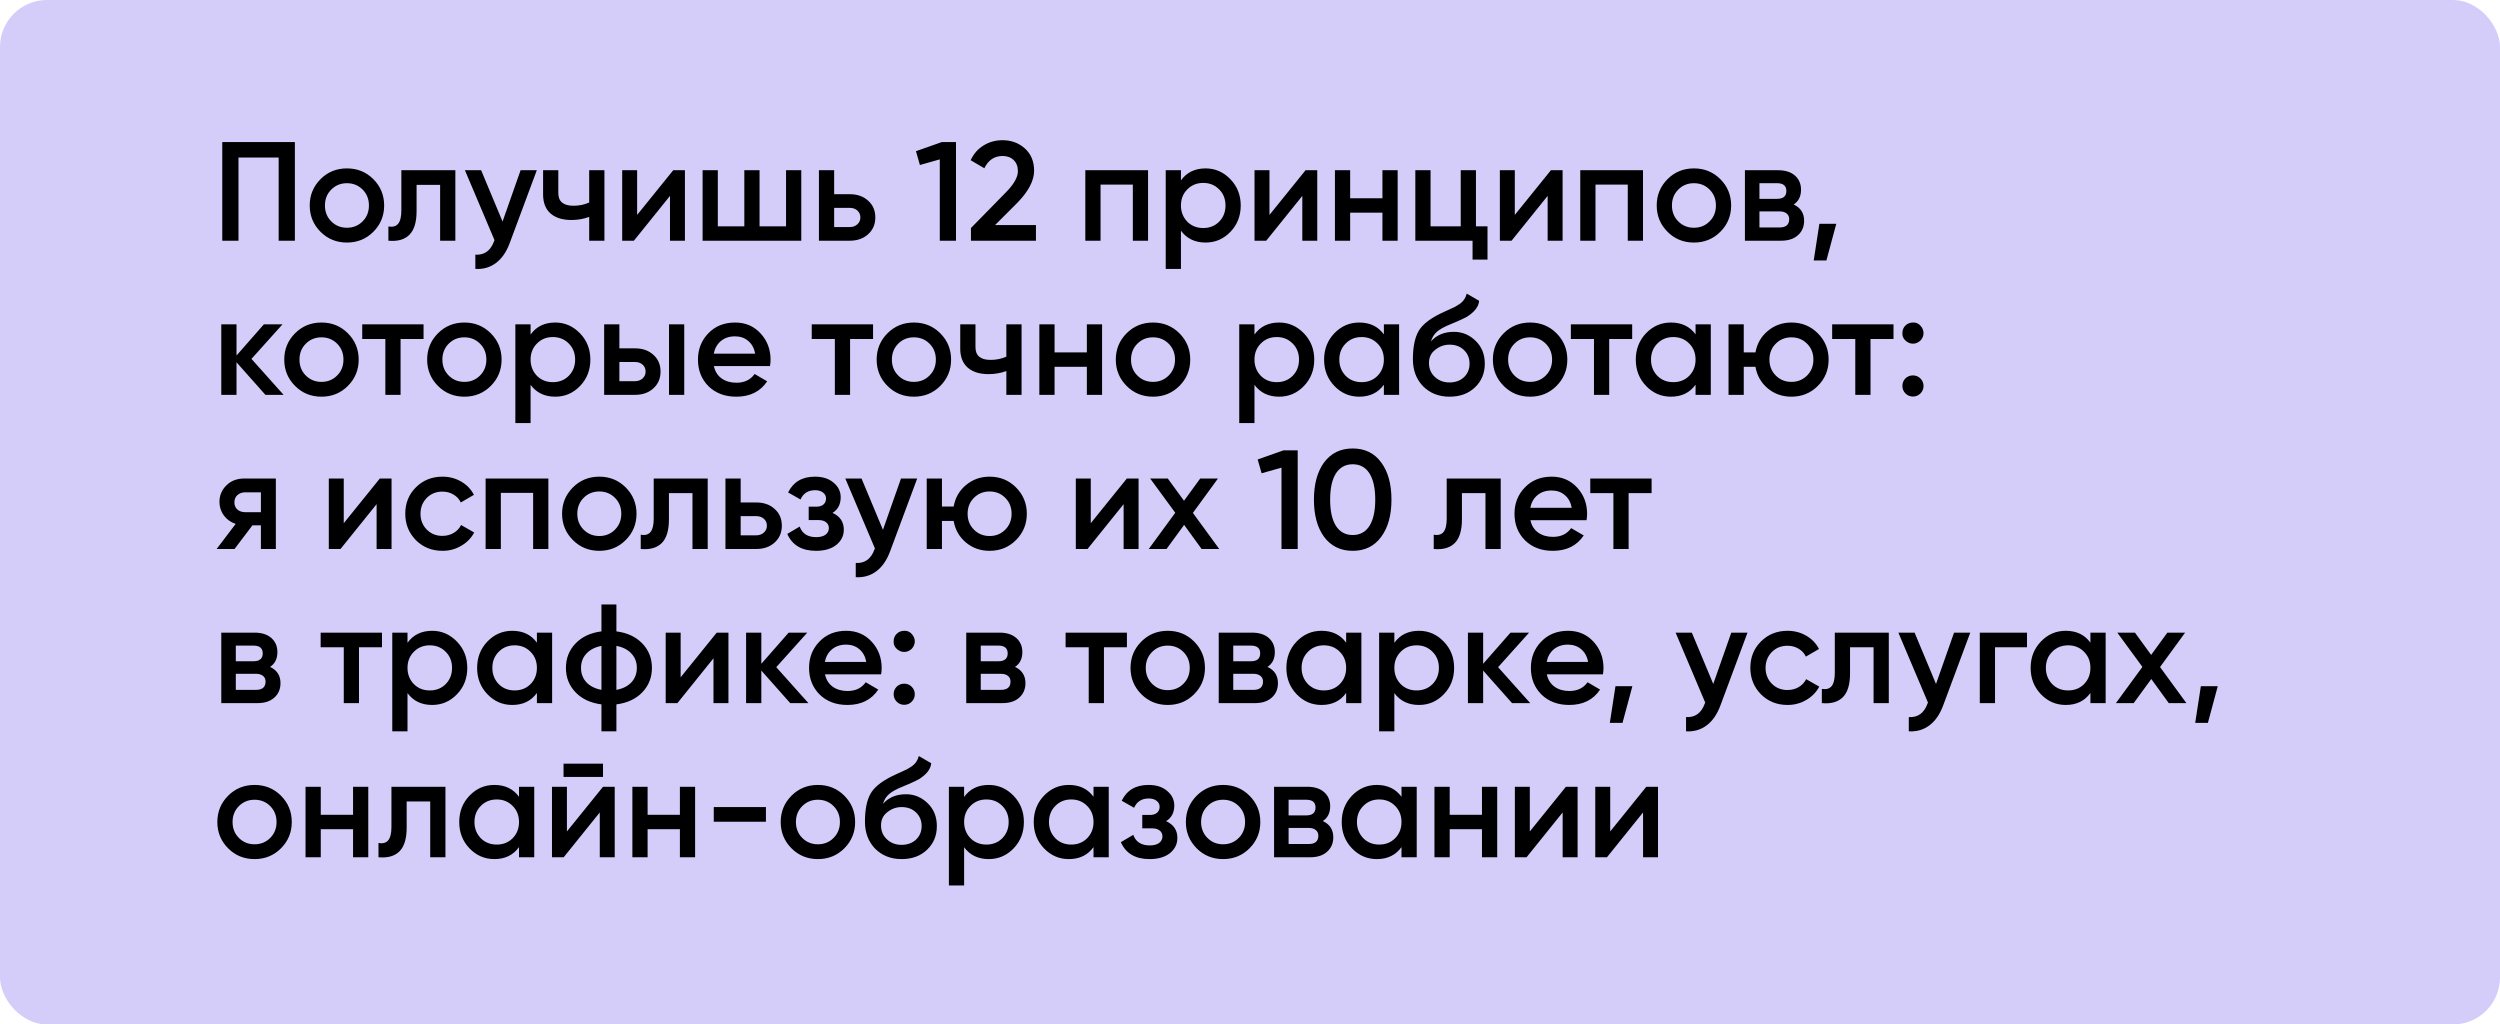
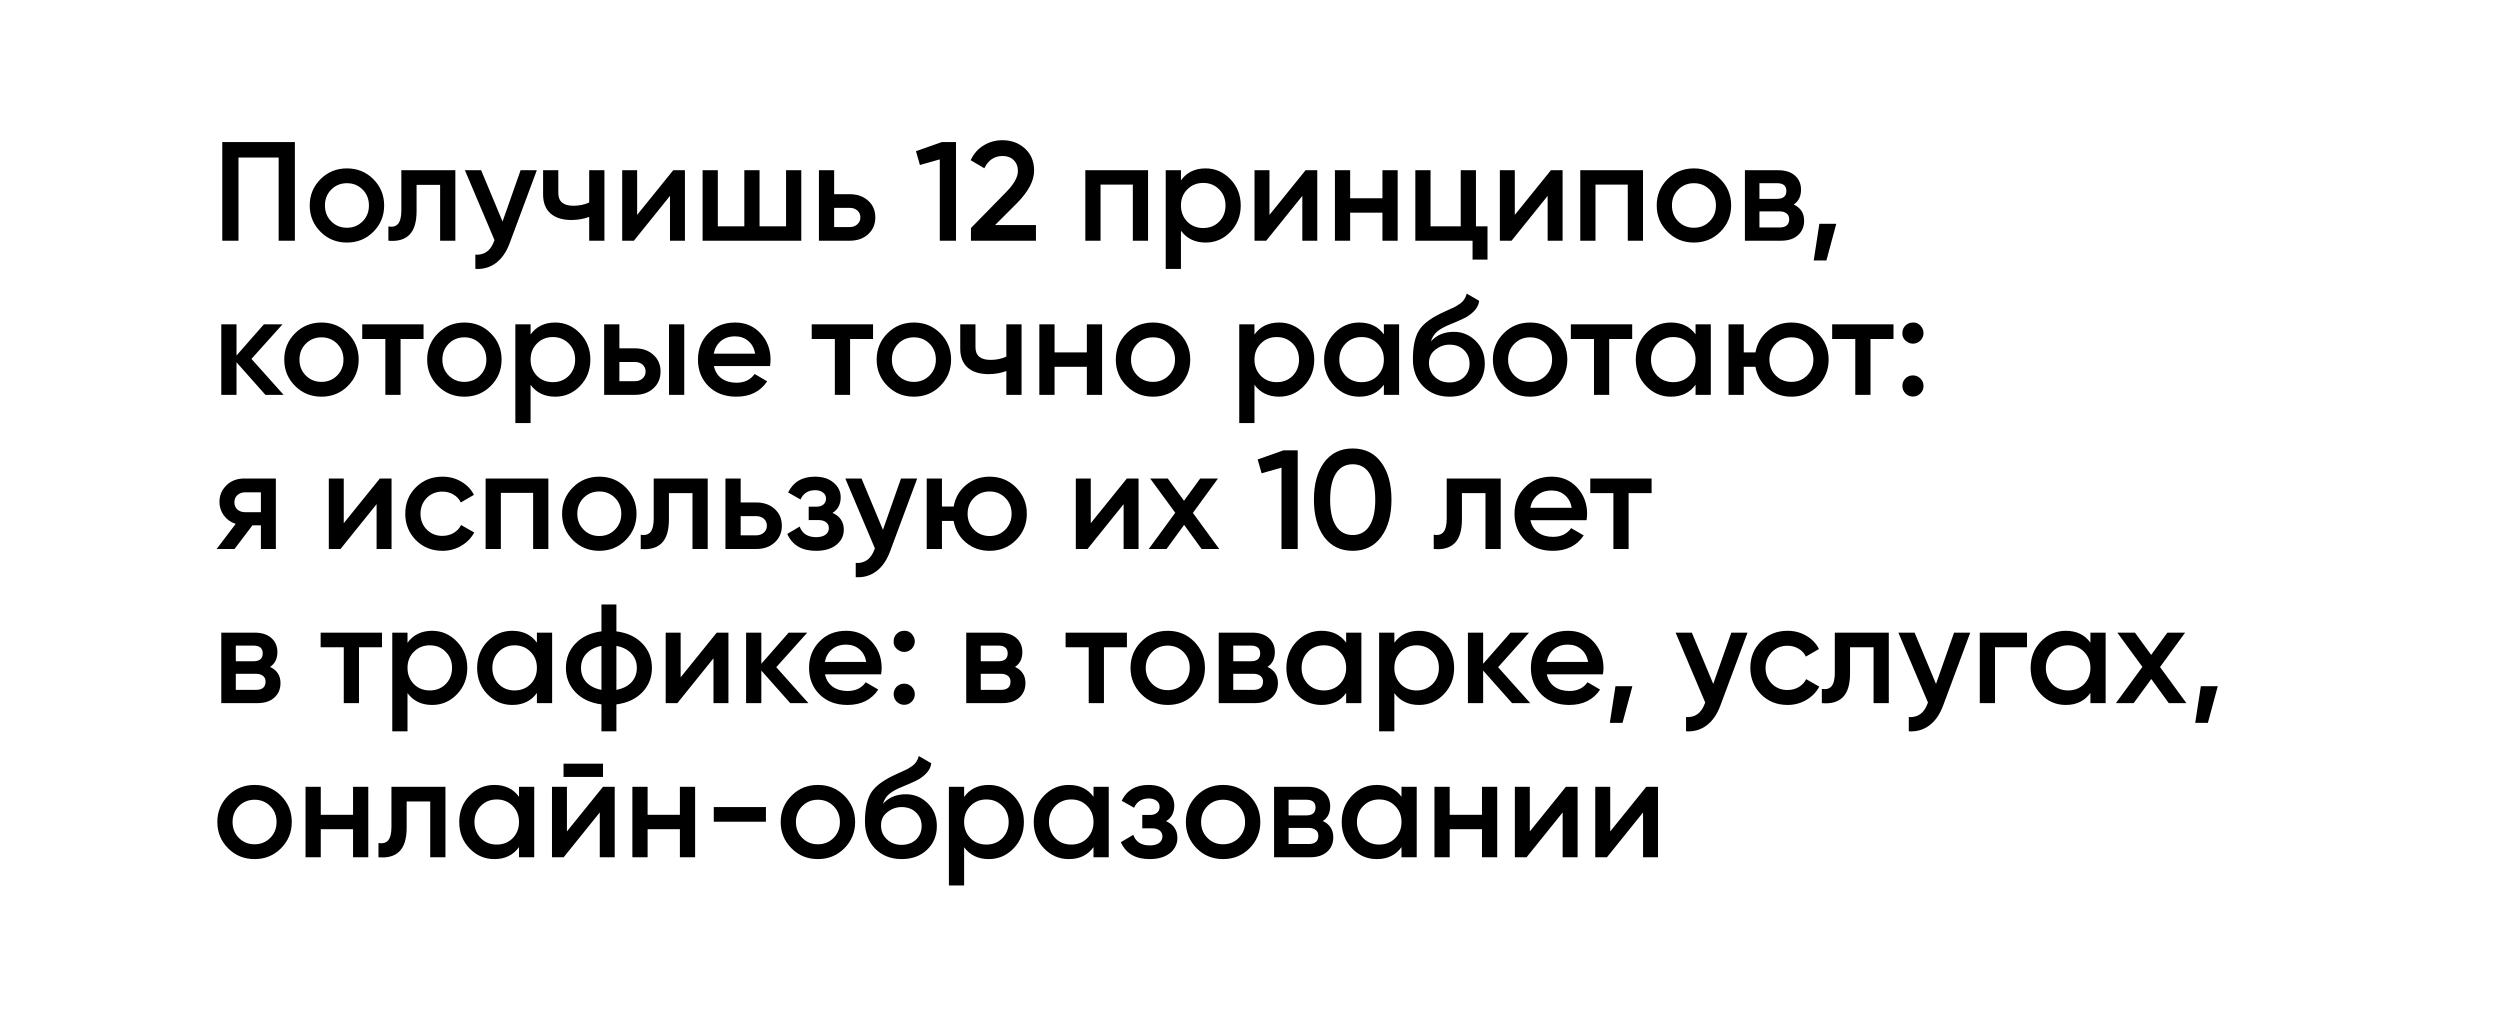
<svg xmlns="http://www.w3.org/2000/svg" width="1330" height="545" viewBox="0 0 1330 545" fill="none">
-   <rect width="1330" height="545" rx="25" fill="#D4CCF9" />
  <path d="M118.25 75.562H156.875V128.062H148.25V83.812H126.875V128.062H118.25V75.562ZM198.596 123.337C194.796 127.137 190.121 129.038 184.571 129.038C179.021 129.038 174.346 127.137 170.546 123.337C166.696 119.487 164.771 114.812 164.771 109.312C164.771 103.812 166.696 99.138 170.546 95.287C174.346 91.487 179.021 89.588 184.571 89.588C190.121 89.588 194.796 91.487 198.596 95.287C202.446 99.138 204.371 103.812 204.371 109.312C204.371 114.812 202.446 119.487 198.596 123.337ZM172.871 109.312C172.871 112.712 173.996 115.537 176.246 117.787C178.496 120.037 181.271 121.162 184.571 121.162C187.871 121.162 190.646 120.037 192.896 117.787C195.146 115.537 196.271 112.712 196.271 109.312C196.271 105.912 195.146 103.087 192.896 100.837C190.646 98.588 187.871 97.463 184.571 97.463C181.271 97.463 178.496 98.588 176.246 100.837C173.996 103.087 172.871 105.912 172.871 109.312ZM213.521 90.562H242.246V128.062H234.146V98.362H221.621V112.312C221.621 118.162 220.346 122.362 217.796 124.912C215.246 127.462 211.521 128.513 206.621 128.062V120.487C208.921 120.887 210.646 120.412 211.796 119.062C212.946 117.662 213.521 115.287 213.521 111.937V90.562ZM267.36 117.862L276.96 90.562H285.585L271.185 129.263C269.435 134.013 266.985 137.563 263.835 139.913C260.685 142.263 257.035 143.313 252.885 143.063V135.488C257.685 135.788 261.01 133.388 262.86 128.288L263.085 127.762L247.335 90.562H255.96L267.36 117.862ZM313.45 107.737V90.562H321.55V128.062H313.45V115.387C310.5 116.487 307.35 117.038 304 117.038C299.25 117.038 295.55 115.887 292.9 113.587C290.25 111.237 288.925 107.862 288.925 103.462V90.562H297.025V102.712C297.025 107.212 299.7 109.462 305.05 109.462C308.1 109.462 310.9 108.887 313.45 107.737ZM338.956 114.337L358.156 90.562H364.381V128.062H356.431V104.212L337.231 128.062H331.006V90.562H338.956V114.337ZM418.18 120.412V90.562H426.28V128.062H373.78V90.562H381.88V120.412H395.98V90.562H404.08V120.412H418.18ZM443.769 103.312H452.019C456.069 103.312 459.344 104.462 461.844 106.762C464.394 109.012 465.669 111.987 465.669 115.687C465.669 119.337 464.394 122.312 461.844 124.612C459.344 126.912 456.069 128.062 452.019 128.062H435.669V90.562H443.769V103.312ZM443.769 120.787H452.094C453.694 120.787 455.019 120.312 456.069 119.362C457.169 118.412 457.719 117.187 457.719 115.687C457.719 114.187 457.194 112.962 456.144 112.012C455.094 111.062 453.744 110.587 452.094 110.587H443.769V120.787ZM487.29 80.438L501.09 75.562H508.59V128.062H499.965V84.787L489.39 87.787L487.29 80.438ZM551.121 128.062H516.546V121.312L534.846 102.637C539.296 98.188 541.521 94.338 541.521 91.088C541.521 88.588 540.771 86.612 539.271 85.162C537.771 83.713 535.821 82.987 533.421 82.987C529.021 82.987 525.771 85.162 523.671 89.513L516.396 85.237C517.996 81.787 520.296 79.162 523.296 77.362C526.296 75.513 529.646 74.588 533.346 74.588C537.996 74.588 541.946 76.037 545.196 78.938C548.496 81.888 550.146 85.838 550.146 90.787C550.146 96.088 547.171 101.787 541.221 107.887L529.371 119.737H551.121V128.062ZM577.393 90.562H610.768V128.062H602.668V98.213H585.493V128.062H577.393V90.562ZM641.391 89.588C646.491 89.588 650.891 91.513 654.591 95.362C658.241 99.162 660.066 103.812 660.066 109.312C660.066 114.862 658.241 119.537 654.591 123.337C650.941 127.137 646.541 129.038 641.391 129.038C635.741 129.038 631.366 126.937 628.266 122.737V143.063H620.166V90.562H628.266V95.963C631.316 91.713 635.691 89.588 641.391 89.588ZM631.641 117.937C633.891 120.187 636.716 121.312 640.116 121.312C643.516 121.312 646.341 120.187 648.591 117.937C650.841 115.637 651.966 112.762 651.966 109.312C651.966 105.862 650.841 103.012 648.591 100.762C646.341 98.463 643.516 97.312 640.116 97.312C636.716 97.312 633.891 98.463 631.641 100.762C629.391 103.012 628.266 105.862 628.266 109.312C628.266 112.712 629.391 115.587 631.641 117.937ZM675.358 114.337L694.558 90.562H700.783V128.062H692.833V104.212L673.633 128.062H667.408V90.562H675.358V114.337ZM735.456 105.487V90.562H743.556V128.062H735.456V113.137H718.281V128.062H710.181V90.562H718.281V105.487H735.456ZM785.204 90.562V120.412H791.354V138.113H783.404V128.062H752.954V90.562H761.054V120.412H777.104V90.562H785.204ZM805.875 114.337L825.075 90.562H831.3V128.062H823.35V104.212L804.15 128.062H797.925V90.562H805.875V114.337ZM840.699 90.562H874.074V128.062H865.974V98.213H848.799V128.062H840.699V90.562ZM915.197 123.337C911.397 127.137 906.722 129.038 901.172 129.038C895.622 129.038 890.947 127.137 887.147 123.337C883.297 119.487 881.372 114.812 881.372 109.312C881.372 103.812 883.297 99.138 887.147 95.287C890.947 91.487 895.622 89.588 901.172 89.588C906.722 89.588 911.397 91.487 915.197 95.287C919.047 99.138 920.972 103.812 920.972 109.312C920.972 114.812 919.047 119.487 915.197 123.337ZM889.472 109.312C889.472 112.712 890.597 115.537 892.847 117.787C895.097 120.037 897.872 121.162 901.172 121.162C904.472 121.162 907.247 120.037 909.497 117.787C911.747 115.537 912.872 112.712 912.872 109.312C912.872 105.912 911.747 103.087 909.497 100.837C907.247 98.588 904.472 97.463 901.172 97.463C897.872 97.463 895.097 98.588 892.847 100.837C890.597 103.087 889.472 105.912 889.472 109.312ZM954.246 108.788C957.946 110.537 959.796 113.412 959.796 117.412C959.796 120.612 958.696 123.187 956.496 125.137C954.346 127.087 951.346 128.062 947.496 128.062H928.296V90.562H945.996C949.796 90.562 952.771 91.513 954.921 93.412C957.071 95.312 958.146 97.812 958.146 100.912C958.146 104.462 956.846 107.087 954.246 108.788ZM945.396 97.463H936.021V105.787H945.396C948.696 105.787 950.346 104.387 950.346 101.587C950.346 98.838 948.696 97.463 945.396 97.463ZM936.021 121.012H946.746C950.146 121.012 951.846 119.537 951.846 116.587C951.846 115.287 951.396 114.287 950.496 113.587C949.596 112.837 948.346 112.462 946.746 112.462H936.021V121.012ZM967.9 119.062H976.9L971.65 138.563H964.9L967.9 119.062ZM133.775 190.937L150.875 210.062H141.2L125.825 192.737V210.062H117.725V172.562H125.825V189.137L140.375 172.562H150.275L133.775 190.937ZM185.046 205.337C181.246 209.137 176.571 211.038 171.021 211.038C165.471 211.038 160.796 209.137 156.996 205.337C153.146 201.487 151.221 196.812 151.221 191.312C151.221 185.812 153.146 181.137 156.996 177.287C160.796 173.487 165.471 171.587 171.021 171.587C176.571 171.587 181.246 173.487 185.046 177.287C188.896 181.137 190.821 185.812 190.821 191.312C190.821 196.812 188.896 201.487 185.046 205.337ZM159.321 191.312C159.321 194.712 160.446 197.537 162.696 199.787C164.946 202.037 167.721 203.162 171.021 203.162C174.321 203.162 177.096 202.037 179.346 199.787C181.596 197.537 182.721 194.712 182.721 191.312C182.721 187.912 181.596 185.087 179.346 182.837C177.096 180.587 174.321 179.462 171.021 179.462C167.721 179.462 164.946 180.587 162.696 182.837C160.446 185.087 159.321 187.912 159.321 191.312ZM192.705 172.562H225.33V180.362H213.105V210.062H205.005V180.362H192.705V172.562ZM261.071 205.337C257.271 209.137 252.596 211.038 247.046 211.038C241.496 211.038 236.821 209.137 233.021 205.337C229.171 201.487 227.246 196.812 227.246 191.312C227.246 185.812 229.171 181.137 233.021 177.287C236.821 173.487 241.496 171.587 247.046 171.587C252.596 171.587 257.271 173.487 261.071 177.287C264.921 181.137 266.846 185.812 266.846 191.312C266.846 196.812 264.921 201.487 261.071 205.337ZM235.346 191.312C235.346 194.712 236.471 197.537 238.721 199.787C240.971 202.037 243.746 203.162 247.046 203.162C250.346 203.162 253.121 202.037 255.371 199.787C257.621 197.537 258.746 194.712 258.746 191.312C258.746 187.912 257.621 185.087 255.371 182.837C253.121 180.587 250.346 179.462 247.046 179.462C243.746 179.462 240.971 180.587 238.721 182.837C236.471 185.087 235.346 187.912 235.346 191.312ZM295.395 171.587C300.495 171.587 304.895 173.512 308.595 177.362C312.245 181.162 314.07 185.812 314.07 191.312C314.07 196.862 312.245 201.537 308.595 205.337C304.945 209.137 300.545 211.038 295.395 211.038C289.745 211.038 285.37 208.937 282.27 204.737V225.063H274.17V172.562H282.27V177.962C285.32 173.712 289.695 171.587 295.395 171.587ZM285.645 199.937C287.895 202.187 290.72 203.312 294.12 203.312C297.52 203.312 300.345 202.187 302.595 199.937C304.845 197.637 305.97 194.762 305.97 191.312C305.97 187.862 304.845 185.012 302.595 182.762C300.345 180.462 297.52 179.312 294.12 179.312C290.72 179.312 287.895 180.462 285.645 182.762C283.395 185.012 282.27 187.862 282.27 191.312C282.27 194.712 283.395 197.587 285.645 199.937ZM329.512 185.312H337.762C341.812 185.312 345.087 186.462 347.587 188.762C350.137 191.012 351.412 193.987 351.412 197.687C351.412 201.337 350.137 204.312 347.587 206.612C345.087 208.912 341.812 210.062 337.762 210.062H321.412V172.562H329.512V185.312ZM355.912 210.062V172.562H364.012V210.062H355.912ZM329.512 202.787H337.837C339.437 202.787 340.762 202.312 341.812 201.362C342.912 200.412 343.462 199.187 343.462 197.687C343.462 196.187 342.937 194.962 341.887 194.012C340.837 193.062 339.487 192.587 337.837 192.587H329.512V202.787ZM409.638 194.762H379.788C380.388 197.562 381.738 199.737 383.838 201.287C385.988 202.837 388.638 203.612 391.788 203.612C396.038 203.612 399.263 202.062 401.463 198.962L408.138 202.862C404.488 208.312 399.013 211.038 391.713 211.038C385.663 211.038 380.738 209.187 376.938 205.487C373.188 201.737 371.313 197.012 371.313 191.312C371.313 185.762 373.163 181.087 376.863 177.287C380.513 173.487 385.263 171.587 391.113 171.587C396.563 171.587 401.063 173.512 404.613 177.362C408.163 181.212 409.938 185.887 409.938 191.387C409.938 192.387 409.838 193.512 409.638 194.762ZM379.713 188.162H401.763C401.213 185.212 399.963 182.937 398.013 181.337C396.113 179.737 393.788 178.937 391.038 178.937C388.038 178.937 385.538 179.762 383.538 181.412C381.538 183.062 380.263 185.312 379.713 188.162ZM431.841 172.562H464.466V180.362H452.241V210.062H444.141V180.362H431.841V172.562ZM500.207 205.337C496.407 209.137 491.732 211.038 486.182 211.038C480.632 211.038 475.957 209.137 472.157 205.337C468.307 201.487 466.382 196.812 466.382 191.312C466.382 185.812 468.307 181.137 472.157 177.287C475.957 173.487 480.632 171.587 486.182 171.587C491.732 171.587 496.407 173.487 500.207 177.287C504.057 181.137 505.982 185.812 505.982 191.312C505.982 196.812 504.057 201.487 500.207 205.337ZM474.482 191.312C474.482 194.712 475.607 197.537 477.857 199.787C480.107 202.037 482.882 203.162 486.182 203.162C489.482 203.162 492.257 202.037 494.507 199.787C496.757 197.537 497.882 194.712 497.882 191.312C497.882 187.912 496.757 185.087 494.507 182.837C492.257 180.587 489.482 179.462 486.182 179.462C482.882 179.462 480.107 180.587 477.857 182.837C475.607 185.087 474.482 187.912 474.482 191.312ZM535.374 189.737V172.562H543.474V210.062H535.374V197.387C532.424 198.487 529.274 199.038 525.924 199.038C521.174 199.038 517.474 197.887 514.824 195.587C512.174 193.237 510.849 189.862 510.849 185.462V172.562H518.949V184.712C518.949 189.212 521.624 191.462 526.974 191.462C530.024 191.462 532.824 190.887 535.374 189.737ZM578.205 187.487V172.562H586.305V210.062H578.205V195.137H561.03V210.062H552.93V172.562H561.03V187.487H578.205ZM627.429 205.337C623.629 209.137 618.954 211.038 613.404 211.038C607.854 211.038 603.179 209.137 599.379 205.337C595.529 201.487 593.604 196.812 593.604 191.312C593.604 185.812 595.529 181.137 599.379 177.287C603.179 173.487 607.854 171.587 613.404 171.587C618.954 171.587 623.629 173.487 627.429 177.287C631.279 181.137 633.204 185.812 633.204 191.312C633.204 196.812 631.279 201.487 627.429 205.337ZM601.704 191.312C601.704 194.712 602.829 197.537 605.079 199.787C607.329 202.037 610.104 203.162 613.404 203.162C616.704 203.162 619.479 202.037 621.729 199.787C623.979 197.537 625.104 194.712 625.104 191.312C625.104 187.912 623.979 185.087 621.729 182.837C619.479 180.587 616.704 179.462 613.404 179.462C610.104 179.462 607.329 180.587 605.079 182.837C602.829 185.087 601.704 187.912 601.704 191.312ZM680.503 171.587C685.603 171.587 690.003 173.512 693.703 177.362C697.353 181.162 699.178 185.812 699.178 191.312C699.178 196.862 697.353 201.537 693.703 205.337C690.053 209.137 685.653 211.038 680.503 211.038C674.853 211.038 670.478 208.937 667.378 204.737V225.063H659.278V172.562H667.378V177.962C670.428 173.712 674.803 171.587 680.503 171.587ZM670.753 199.937C673.003 202.187 675.828 203.312 679.228 203.312C682.628 203.312 685.453 202.187 687.703 199.937C689.953 197.637 691.078 194.762 691.078 191.312C691.078 187.862 689.953 185.012 687.703 182.762C685.453 180.462 682.628 179.312 679.228 179.312C675.828 179.312 673.003 180.462 670.753 182.762C668.503 185.012 667.378 187.862 667.378 191.312C667.378 194.712 668.503 197.587 670.753 199.937ZM736.219 177.887V172.562H744.319V210.062H736.219V204.662C733.169 208.912 728.794 211.038 723.094 211.038C717.944 211.038 713.544 209.137 709.894 205.337C706.244 201.537 704.419 196.862 704.419 191.312C704.419 185.762 706.244 181.087 709.894 177.287C713.544 173.487 717.944 171.587 723.094 171.587C728.794 171.587 733.169 173.687 736.219 177.887ZM715.894 199.937C718.144 202.187 720.969 203.312 724.369 203.312C727.769 203.312 730.594 202.187 732.844 199.937C735.094 197.637 736.219 194.762 736.219 191.312C736.219 187.862 735.094 185.012 732.844 182.762C730.594 180.462 727.769 179.312 724.369 179.312C720.969 179.312 718.144 180.462 715.894 182.762C713.644 185.012 712.519 187.862 712.519 191.312C712.519 194.712 713.644 197.587 715.894 199.937ZM771.16 211.038C765.46 211.038 760.76 209.187 757.06 205.487C753.46 201.737 751.66 196.962 751.66 191.162C751.66 184.862 752.61 179.962 754.51 176.462C756.36 173.012 760.21 169.837 766.06 166.937C766.26 166.837 766.585 166.687 767.035 166.487C767.535 166.237 768.06 165.987 768.61 165.737C769.16 165.487 769.71 165.237 770.26 164.987C772.36 164.037 773.66 163.437 774.16 163.188C774.46 163.037 775.335 162.487 776.785 161.537C778.535 160.287 779.71 158.512 780.31 156.212L786.91 160.037C786.66 162.787 784.935 165.312 781.735 167.612C781.185 168.112 780.16 168.712 778.66 169.412L775.435 170.912L771.685 172.487C768.435 173.787 766.035 175.112 764.485 176.462C762.935 177.812 761.86 179.537 761.26 181.637C764.26 178.237 768.335 176.537 773.485 176.537C777.885 176.537 781.71 178.112 784.96 181.262C788.26 184.412 789.91 188.487 789.91 193.487C789.91 198.587 788.16 202.787 784.66 206.087C781.21 209.387 776.71 211.038 771.16 211.038ZM771.085 203.462C774.235 203.462 776.81 202.537 778.81 200.688C780.81 198.787 781.81 196.387 781.81 193.487C781.81 190.537 780.81 188.112 778.81 186.212C776.86 184.312 774.31 183.362 771.16 183.362C768.36 183.362 765.835 184.262 763.585 186.062C761.335 187.762 760.21 190.112 760.21 193.112C760.21 196.112 761.26 198.587 763.36 200.537C765.46 202.487 768.035 203.462 771.085 203.462ZM828.039 205.337C824.239 209.137 819.564 211.038 814.014 211.038C808.464 211.038 803.789 209.137 799.989 205.337C796.139 201.487 794.214 196.812 794.214 191.312C794.214 185.812 796.139 181.137 799.989 177.287C803.789 173.487 808.464 171.587 814.014 171.587C819.564 171.587 824.239 173.487 828.039 177.287C831.889 181.137 833.814 185.812 833.814 191.312C833.814 196.812 831.889 201.487 828.039 205.337ZM802.314 191.312C802.314 194.712 803.439 197.537 805.689 199.787C807.939 202.037 810.714 203.162 814.014 203.162C817.314 203.162 820.089 202.037 822.339 199.787C824.589 197.537 825.714 194.712 825.714 191.312C825.714 187.912 824.589 185.087 822.339 182.837C820.089 180.587 817.314 179.462 814.014 179.462C810.714 179.462 807.939 180.587 805.689 182.837C803.439 185.087 802.314 187.912 802.314 191.312ZM835.698 172.562H868.323V180.362H856.098V210.062H847.998V180.362H835.698V172.562ZM902.039 177.887V172.562H910.139V210.062H902.039V204.662C898.989 208.912 894.614 211.038 888.914 211.038C883.764 211.038 879.364 209.137 875.714 205.337C872.064 201.537 870.239 196.862 870.239 191.312C870.239 185.762 872.064 181.087 875.714 177.287C879.364 173.487 883.764 171.587 888.914 171.587C894.614 171.587 898.989 173.687 902.039 177.887ZM881.714 199.937C883.964 202.187 886.789 203.312 890.189 203.312C893.589 203.312 896.414 202.187 898.664 199.937C900.914 197.637 902.039 194.762 902.039 191.312C902.039 187.862 900.914 185.012 898.664 182.762C896.414 180.462 893.589 179.312 890.189 179.312C886.789 179.312 883.964 180.462 881.714 182.762C879.464 185.012 878.339 187.862 878.339 191.312C878.339 194.712 879.464 197.587 881.714 199.937ZM953.03 171.587C958.58 171.587 963.255 173.487 967.055 177.287C970.905 181.137 972.83 185.812 972.83 191.312C972.83 196.812 970.905 201.487 967.055 205.337C963.255 209.137 958.58 211.038 953.03 211.038C948.18 211.038 943.98 209.562 940.43 206.612C936.88 203.612 934.705 199.787 933.905 195.137H927.68V210.062H919.58V172.562H927.68V187.487H933.905C934.755 182.787 936.93 178.987 940.43 176.087C943.98 173.087 948.18 171.587 953.03 171.587ZM941.33 191.312C941.33 194.712 942.455 197.537 944.705 199.787C946.955 202.037 949.73 203.162 953.03 203.162C956.33 203.162 959.105 202.037 961.355 199.787C963.605 197.537 964.73 194.712 964.73 191.312C964.73 187.912 963.605 185.087 961.355 182.837C959.105 180.587 956.33 179.462 953.03 179.462C949.73 179.462 946.955 180.587 944.705 182.837C942.455 185.087 941.33 187.912 941.33 191.312ZM974.712 172.562H1007.34V180.362H995.112V210.062H987.012V180.362H974.712V172.562ZM1012.07 177.212C1012.07 175.612 1012.59 174.287 1013.64 173.237C1014.74 172.137 1016.09 171.587 1017.69 171.587C1019.24 171.487 1020.57 172.037 1021.67 173.237C1022.77 174.437 1023.32 175.762 1023.32 177.212C1023.32 178.662 1022.77 179.987 1021.67 181.187C1020.47 182.287 1019.14 182.837 1017.69 182.837C1016.24 182.837 1014.92 182.287 1013.72 181.187C1012.52 180.087 1011.97 178.762 1012.07 177.212ZM1017.69 199.712C1019.24 199.712 1020.57 200.262 1021.67 201.362C1022.77 202.462 1023.32 203.787 1023.32 205.337C1023.32 206.887 1022.77 208.212 1021.67 209.312C1020.57 210.412 1019.24 210.963 1017.69 210.963C1016.14 210.963 1014.82 210.412 1013.72 209.312C1012.62 208.212 1012.07 206.887 1012.07 205.337C1012.07 203.787 1012.59 202.462 1013.64 201.362C1014.74 200.262 1016.09 199.712 1017.69 199.712ZM130.025 254.562H146.75V292.062H138.8V279.462H134.3L124.775 292.062H115.25L125.375 278.712C122.775 277.862 120.675 276.362 119.075 274.212C117.525 272.062 116.75 269.662 116.75 267.012C116.75 263.562 117.975 260.637 120.425 258.237C122.875 255.787 126.075 254.562 130.025 254.562ZM130.475 272.487H138.8V261.912H130.475C128.775 261.912 127.375 262.412 126.275 263.412C125.225 264.362 124.7 265.637 124.7 267.237C124.7 268.837 125.225 270.112 126.275 271.062C127.375 272.012 128.775 272.487 130.475 272.487ZM182.877 278.337L202.077 254.562H208.302V292.062H200.352V268.212L181.152 292.062H174.927V254.562H182.877V278.337ZM235.401 293.038C229.751 293.038 225.026 291.137 221.226 287.337C217.476 283.487 215.601 278.812 215.601 273.312C215.601 267.712 217.476 263.037 221.226 259.287C225.026 255.487 229.751 253.587 235.401 253.587C239.051 253.587 242.376 254.462 245.376 256.212C248.376 257.962 250.626 260.312 252.126 263.262L245.151 267.312C244.301 265.512 243.001 264.112 241.251 263.112C239.551 262.062 237.576 261.537 235.326 261.537C232.026 261.537 229.251 262.662 227.001 264.912C224.801 267.212 223.701 270.012 223.701 273.312C223.701 276.612 224.801 279.412 227.001 281.712C229.251 283.962 232.026 285.087 235.326 285.087C237.526 285.087 239.501 284.587 241.251 283.587C243.051 282.537 244.401 281.112 245.301 279.312L252.276 283.287C250.676 286.287 248.351 288.662 245.301 290.412C242.301 292.162 239.001 293.038 235.401 293.038ZM258.35 254.562H291.725V292.062H283.625V262.212H266.45V292.062H258.35V254.562ZM332.848 287.337C329.048 291.137 324.373 293.038 318.823 293.038C313.273 293.038 308.598 291.137 304.798 287.337C300.948 283.487 299.023 278.812 299.023 273.312C299.023 267.812 300.948 263.137 304.798 259.287C308.598 255.487 313.273 253.587 318.823 253.587C324.373 253.587 329.048 255.487 332.848 259.287C336.698 263.137 338.623 267.812 338.623 273.312C338.623 278.812 336.698 283.487 332.848 287.337ZM307.123 273.312C307.123 276.712 308.248 279.537 310.498 281.787C312.748 284.037 315.523 285.162 318.823 285.162C322.123 285.162 324.898 284.037 327.148 281.787C329.398 279.537 330.523 276.712 330.523 273.312C330.523 269.912 329.398 267.087 327.148 264.837C324.898 262.587 322.123 261.462 318.823 261.462C315.523 261.462 312.748 262.587 310.498 264.837C308.248 267.087 307.123 269.912 307.123 273.312ZM347.774 254.562H376.499V292.062H368.399V262.362H355.874V276.312C355.874 282.162 354.599 286.362 352.049 288.912C349.499 291.462 345.774 292.513 340.874 292.062V284.487C343.174 284.887 344.899 284.412 346.049 283.062C347.199 281.662 347.774 279.287 347.774 275.937V254.562ZM394.038 267.312H402.288C406.338 267.312 409.613 268.462 412.113 270.762C414.663 273.012 415.938 275.987 415.938 279.687C415.938 283.337 414.663 286.312 412.113 288.612C409.613 290.912 406.338 292.062 402.288 292.062H385.938V254.562H394.038V267.312ZM394.038 284.787H402.363C403.963 284.787 405.288 284.312 406.338 283.362C407.438 282.412 407.988 281.187 407.988 279.687C407.988 278.187 407.463 276.962 406.413 276.012C405.363 275.062 404.013 274.587 402.363 274.587H394.038V284.787ZM442.902 272.862C446.902 274.662 448.902 277.637 448.902 281.787C448.902 285.037 447.577 287.737 444.927 289.887C442.277 291.987 438.677 293.038 434.127 293.038C426.577 293.038 421.477 290.037 418.827 284.037L425.427 280.137C426.777 283.887 429.702 285.762 434.202 285.762C436.302 285.762 437.952 285.337 439.152 284.487C440.352 283.587 440.952 282.412 440.952 280.962C440.952 279.662 440.477 278.637 439.527 277.887C438.577 277.087 437.252 276.687 435.552 276.687H430.227V269.562H434.202C435.852 269.562 437.127 269.187 438.027 268.437C438.977 267.637 439.452 266.562 439.452 265.212C439.452 263.912 438.927 262.862 437.877 262.062C436.827 261.212 435.427 260.787 433.677 260.787C429.927 260.787 427.327 262.437 425.877 265.737L419.277 261.987C422.027 256.387 426.777 253.587 433.527 253.587C437.727 253.587 441.052 254.662 443.502 256.812C446.002 258.912 447.252 261.487 447.252 264.537C447.252 268.287 445.802 271.062 442.902 272.862ZM469.728 281.862L479.328 254.562H487.953L473.553 293.263C471.803 298.013 469.353 301.563 466.203 303.913C463.053 306.263 459.403 307.313 455.253 307.063V299.488C460.053 299.788 463.378 297.388 465.228 292.288L465.453 291.762L449.703 254.562H458.328L469.728 281.862ZM526.468 253.587C532.018 253.587 536.693 255.487 540.493 259.287C544.343 263.137 546.268 267.812 546.268 273.312C546.268 278.812 544.343 283.487 540.493 287.337C536.693 291.137 532.018 293.038 526.468 293.038C521.618 293.038 517.418 291.562 513.868 288.612C510.318 285.612 508.143 281.787 507.343 277.137H501.118V292.062H493.018V254.562H501.118V269.487H507.343C508.193 264.787 510.368 260.987 513.868 258.087C517.418 255.087 521.618 253.587 526.468 253.587ZM514.768 273.312C514.768 276.712 515.893 279.537 518.143 281.787C520.393 284.037 523.168 285.162 526.468 285.162C529.768 285.162 532.543 284.037 534.793 281.787C537.043 279.537 538.168 276.712 538.168 273.312C538.168 269.912 537.043 267.087 534.793 264.837C532.543 262.587 529.768 261.462 526.468 261.462C523.168 261.462 520.393 262.587 518.143 264.837C515.893 267.087 514.768 269.912 514.768 273.312ZM580.289 278.337L599.489 254.562H605.714V292.062H597.764V268.212L578.564 292.062H572.339V254.562H580.289V278.337ZM634.613 272.862L648.638 292.062H639.263L629.963 279.237L620.588 292.062H611.138L625.238 272.788L611.888 254.562H621.263L629.888 266.412L638.513 254.562H647.963L634.613 272.862ZM669.078 244.437L682.878 239.562H690.378V292.062H681.753V248.787L671.178 251.787L669.078 244.437ZM734.783 285.612C731.183 290.562 726.133 293.038 719.633 293.038C713.183 293.038 708.108 290.562 704.408 285.612C700.808 280.662 699.008 274.062 699.008 265.812C699.008 257.562 700.808 250.962 704.408 246.012C708.108 241.062 713.183 238.587 719.633 238.587C726.133 238.587 731.183 241.062 734.783 246.012C738.433 250.912 740.258 257.512 740.258 265.812C740.258 274.112 738.433 280.712 734.783 285.612ZM719.633 284.637C723.533 284.637 726.508 283.012 728.558 279.762C730.608 276.512 731.633 271.862 731.633 265.812C731.633 259.762 730.608 255.112 728.558 251.862C726.508 248.612 723.533 246.987 719.633 246.987C715.783 246.987 712.808 248.612 710.708 251.862C708.658 255.112 707.633 259.762 707.633 265.812C707.633 271.862 708.658 276.512 710.708 279.762C712.808 283.012 715.783 284.637 719.633 284.637ZM769.649 254.562H798.374V292.062H790.274V262.362H777.749V276.312C777.749 282.162 776.474 286.362 773.924 288.912C771.374 291.462 767.649 292.513 762.749 292.062V284.487C765.049 284.887 766.774 284.412 767.924 283.062C769.074 281.662 769.649 279.287 769.649 275.937V254.562ZM844.038 276.762H814.188C814.788 279.562 816.138 281.737 818.238 283.287C820.388 284.837 823.038 285.612 826.188 285.612C830.438 285.612 833.663 284.062 835.863 280.962L842.538 284.862C838.888 290.312 833.413 293.038 826.113 293.038C820.063 293.038 815.138 291.187 811.338 287.487C807.588 283.737 805.713 279.012 805.713 273.312C805.713 267.762 807.563 263.087 811.263 259.287C814.913 255.487 819.663 253.587 825.513 253.587C830.963 253.587 835.463 255.512 839.013 259.362C842.563 263.212 844.338 267.887 844.338 273.387C844.338 274.387 844.238 275.512 844.038 276.762ZM814.113 270.162H836.163C835.613 267.212 834.363 264.937 832.413 263.337C830.513 261.737 828.188 260.937 825.438 260.937C822.438 260.937 819.938 261.762 817.938 263.412C815.938 265.062 814.663 267.312 814.113 270.162ZM846.025 254.562H878.65V262.362H866.425V292.062H858.325V262.362H846.025V254.562ZM143.675 354.788C147.375 356.537 149.225 359.412 149.225 363.412C149.225 366.612 148.125 369.187 145.925 371.137C143.775 373.087 140.775 374.062 136.925 374.062H117.725V336.562H135.425C139.225 336.562 142.2 337.512 144.35 339.412C146.5 341.312 147.575 343.812 147.575 346.912C147.575 350.462 146.275 353.087 143.675 354.788ZM134.825 343.462H125.45V351.787H134.825C138.125 351.787 139.775 350.387 139.775 347.587C139.775 344.837 138.125 343.462 134.825 343.462ZM125.45 367.012H136.175C139.575 367.012 141.275 365.537 141.275 362.587C141.275 361.287 140.825 360.287 139.925 359.587C139.025 358.837 137.775 358.462 136.175 358.462H125.45V367.012ZM170.586 336.562H203.211V344.362H190.986V374.062H182.886V344.362H170.586V336.562ZM229.917 335.587C235.017 335.587 239.417 337.512 243.117 341.362C246.767 345.162 248.592 349.812 248.592 355.312C248.592 360.862 246.767 365.537 243.117 369.337C239.467 373.137 235.067 375.038 229.917 375.038C224.267 375.038 219.892 372.937 216.792 368.737V389.063H208.692V336.562H216.792V341.962C219.842 337.712 224.217 335.587 229.917 335.587ZM220.167 363.937C222.417 366.187 225.242 367.312 228.642 367.312C232.042 367.312 234.867 366.187 237.117 363.937C239.367 361.637 240.492 358.762 240.492 355.312C240.492 351.862 239.367 349.012 237.117 346.762C234.867 344.462 232.042 343.312 228.642 343.312C225.242 343.312 222.417 344.462 220.167 346.762C217.917 349.012 216.792 351.862 216.792 355.312C216.792 358.712 217.917 361.587 220.167 363.937ZM285.633 341.887V336.562H293.733V374.062H285.633V368.662C282.583 372.912 278.208 375.038 272.508 375.038C267.358 375.038 262.958 373.137 259.308 369.337C255.658 365.537 253.833 360.862 253.833 355.312C253.833 349.762 255.658 345.087 259.308 341.287C262.958 337.487 267.358 335.587 272.508 335.587C278.208 335.587 282.583 337.687 285.633 341.887ZM265.308 363.937C267.558 366.187 270.383 367.312 273.783 367.312C277.183 367.312 280.008 366.187 282.258 363.937C284.508 361.637 285.633 358.762 285.633 355.312C285.633 351.862 284.508 349.012 282.258 346.762C280.008 344.462 277.183 343.312 273.783 343.312C270.383 343.312 267.558 344.462 265.308 346.762C263.058 349.012 261.933 351.862 261.933 355.312C261.933 358.712 263.058 361.587 265.308 363.937ZM327.924 374.738V389.063H319.974V374.738C314.174 373.988 309.574 371.837 306.174 368.287C302.774 364.737 301.074 360.412 301.074 355.312C301.074 350.212 302.774 345.887 306.174 342.337C309.574 338.787 314.174 336.637 319.974 335.887V321.562H327.924V335.887C333.724 336.637 338.324 338.787 341.724 342.337C345.124 345.887 346.824 350.212 346.824 355.312C346.824 360.412 345.124 364.737 341.724 368.287C338.324 371.837 333.724 373.988 327.924 374.738ZM327.924 343.612V367.012C331.374 366.362 334.049 365.012 335.949 362.962C337.849 360.862 338.799 358.312 338.799 355.312C338.799 352.312 337.849 349.787 335.949 347.737C334.049 345.637 331.374 344.262 327.924 343.612ZM319.974 367.012V343.612C316.574 344.262 313.899 345.637 311.949 347.737C310.049 349.787 309.099 352.312 309.099 355.312C309.099 358.312 310.049 360.862 311.949 362.962C313.899 365.012 316.574 366.362 319.974 367.012ZM362.101 360.337L381.301 336.562H387.526V374.062H379.576V350.212L360.376 374.062H354.151V336.562H362.101V360.337ZM412.974 354.937L430.074 374.062H420.399L405.024 356.737V374.062H396.924V336.562H405.024V353.137L419.574 336.562H429.474L412.974 354.937ZM468.745 358.762H438.895C439.495 361.562 440.845 363.737 442.945 365.287C445.095 366.837 447.745 367.612 450.895 367.612C455.145 367.612 458.37 366.062 460.57 362.962L467.245 366.862C463.595 372.312 458.12 375.038 450.82 375.038C444.77 375.038 439.845 373.187 436.045 369.487C432.295 365.737 430.42 361.012 430.42 355.312C430.42 349.762 432.27 345.087 435.97 341.287C439.62 337.487 444.37 335.587 450.22 335.587C455.67 335.587 460.17 337.512 463.72 341.362C467.27 345.212 469.045 349.887 469.045 355.387C469.045 356.387 468.945 357.512 468.745 358.762ZM438.82 352.162H460.87C460.32 349.212 459.07 346.937 457.12 345.337C455.22 343.737 452.895 342.937 450.145 342.937C447.145 342.937 444.645 343.762 442.645 345.412C440.645 347.062 439.37 349.312 438.82 352.162ZM475.422 341.212C475.422 339.612 475.947 338.287 476.997 337.237C478.097 336.137 479.447 335.587 481.047 335.587C482.597 335.487 483.922 336.037 485.022 337.237C486.122 338.437 486.672 339.762 486.672 341.212C486.672 342.662 486.122 343.987 485.022 345.187C483.822 346.287 482.497 346.837 481.047 346.837C479.597 346.837 478.272 346.287 477.072 345.187C475.872 344.087 475.322 342.762 475.422 341.212ZM481.047 363.712C482.597 363.712 483.922 364.262 485.022 365.362C486.122 366.462 486.672 367.787 486.672 369.337C486.672 370.887 486.122 372.212 485.022 373.312C483.922 374.412 482.597 374.963 481.047 374.963C479.497 374.963 478.172 374.412 477.072 373.312C475.972 372.212 475.422 370.887 475.422 369.337C475.422 367.787 475.947 366.462 476.997 365.362C478.097 364.262 479.447 363.712 481.047 363.712ZM539.988 354.788C543.688 356.537 545.538 359.412 545.538 363.412C545.538 366.612 544.438 369.187 542.238 371.137C540.088 373.087 537.088 374.062 533.238 374.062H514.038V336.562H531.738C535.538 336.562 538.513 337.512 540.663 339.412C542.813 341.312 543.888 343.812 543.888 346.912C543.888 350.462 542.588 353.087 539.988 354.788ZM531.138 343.462H521.763V351.787H531.138C534.438 351.787 536.088 350.387 536.088 347.587C536.088 344.837 534.438 343.462 531.138 343.462ZM521.763 367.012H532.488C535.888 367.012 537.588 365.537 537.588 362.587C537.588 361.287 537.138 360.287 536.238 359.587C535.338 358.837 534.088 358.462 532.488 358.462H521.763V367.012ZM566.899 336.562H599.524V344.362H587.299V374.062H579.199V344.362H566.899V336.562ZM635.265 369.337C631.465 373.137 626.79 375.038 621.24 375.038C615.69 375.038 611.015 373.137 607.215 369.337C603.365 365.487 601.44 360.812 601.44 355.312C601.44 349.812 603.365 345.137 607.215 341.287C611.015 337.487 615.69 335.587 621.24 335.587C626.79 335.587 631.465 337.487 635.265 341.287C639.115 345.137 641.04 349.812 641.04 355.312C641.04 360.812 639.115 365.487 635.265 369.337ZM609.54 355.312C609.54 358.712 610.665 361.537 612.915 363.787C615.165 366.037 617.94 367.162 621.24 367.162C624.54 367.162 627.315 366.037 629.565 363.787C631.815 361.537 632.94 358.712 632.94 355.312C632.94 351.912 631.815 349.087 629.565 346.837C627.315 344.587 624.54 343.462 621.24 343.462C617.94 343.462 615.165 344.587 612.915 346.837C610.665 349.087 609.54 351.912 609.54 355.312ZM674.315 354.788C678.015 356.537 679.865 359.412 679.865 363.412C679.865 366.612 678.765 369.187 676.565 371.137C674.415 373.087 671.415 374.062 667.565 374.062H648.365V336.562H666.065C669.865 336.562 672.84 337.512 674.99 339.412C677.14 341.312 678.215 343.812 678.215 346.912C678.215 350.462 676.915 353.087 674.315 354.788ZM665.465 343.462H656.09V351.787H665.465C668.765 351.787 670.415 350.387 670.415 347.587C670.415 344.837 668.765 343.462 665.465 343.462ZM656.09 367.012H666.815C670.215 367.012 671.915 365.537 671.915 362.587C671.915 361.287 671.465 360.287 670.565 359.587C669.665 358.837 668.415 358.462 666.815 358.462H656.09V367.012ZM716.151 341.887V336.562H724.251V374.062H716.151V368.662C713.101 372.912 708.726 375.038 703.026 375.038C697.876 375.038 693.476 373.137 689.826 369.337C686.176 365.537 684.351 360.862 684.351 355.312C684.351 349.762 686.176 345.087 689.826 341.287C693.476 337.487 697.876 335.587 703.026 335.587C708.726 335.587 713.101 337.687 716.151 341.887ZM695.826 363.937C698.076 366.187 700.901 367.312 704.301 367.312C707.701 367.312 710.526 366.187 712.776 363.937C715.026 361.637 716.151 358.762 716.151 355.312C716.151 351.862 715.026 349.012 712.776 346.762C710.526 344.462 707.701 343.312 704.301 343.312C700.901 343.312 698.076 344.462 695.826 346.762C693.576 349.012 692.451 351.862 692.451 355.312C692.451 358.712 693.576 361.587 695.826 363.937ZM754.917 335.587C760.017 335.587 764.417 337.512 768.117 341.362C771.767 345.162 773.592 349.812 773.592 355.312C773.592 360.862 771.767 365.537 768.117 369.337C764.467 373.137 760.067 375.038 754.917 375.038C749.267 375.038 744.892 372.937 741.792 368.737V389.063H733.692V336.562H741.792V341.962C744.842 337.712 749.217 335.587 754.917 335.587ZM745.167 363.937C747.417 366.187 750.242 367.312 753.642 367.312C757.042 367.312 759.867 366.187 762.117 363.937C764.367 361.637 765.492 358.762 765.492 355.312C765.492 351.862 764.367 349.012 762.117 346.762C759.867 344.462 757.042 343.312 753.642 343.312C750.242 343.312 747.417 344.462 745.167 346.762C742.917 349.012 741.792 351.862 741.792 355.312C741.792 358.712 742.917 361.587 745.167 363.937ZM796.983 354.937L814.083 374.062H804.408L789.033 356.737V374.062H780.933V336.562H789.033V353.137L803.583 336.562H813.483L796.983 354.937ZM852.754 358.762H822.904C823.504 361.562 824.854 363.737 826.954 365.287C829.104 366.837 831.754 367.612 834.904 367.612C839.154 367.612 842.379 366.062 844.579 362.962L851.254 366.862C847.604 372.312 842.129 375.038 834.829 375.038C828.779 375.038 823.854 373.187 820.054 369.487C816.304 365.737 814.429 361.012 814.429 355.312C814.429 349.762 816.279 345.087 819.979 341.287C823.629 337.487 828.379 335.587 834.229 335.587C839.679 335.587 844.179 337.512 847.729 341.362C851.279 345.212 853.054 349.887 853.054 355.387C853.054 356.387 852.954 357.512 852.754 358.762ZM822.829 352.162H844.879C844.329 349.212 843.079 346.937 841.129 345.337C839.229 343.737 836.904 342.937 834.154 342.937C831.154 342.937 828.654 343.762 826.654 345.412C824.654 347.062 823.379 349.312 822.829 352.162ZM859.428 365.062H868.428L863.178 384.563H856.428L859.428 365.062ZM911.452 363.862L921.052 336.562H929.677L915.277 375.263C913.527 380.013 911.077 383.563 907.927 385.913C904.777 388.263 901.127 389.313 896.977 389.063V381.488C901.777 381.788 905.102 379.388 906.952 374.288L907.177 373.762L891.427 336.562H900.052L911.452 363.862ZM950.977 375.038C945.327 375.038 940.602 373.137 936.802 369.337C933.052 365.487 931.177 360.812 931.177 355.312C931.177 349.712 933.052 345.037 936.802 341.287C940.602 337.487 945.327 335.587 950.977 335.587C954.627 335.587 957.952 336.462 960.952 338.212C963.952 339.962 966.202 342.312 967.702 345.262L960.727 349.312C959.877 347.512 958.577 346.112 956.827 345.112C955.127 344.062 953.152 343.537 950.902 343.537C947.602 343.537 944.827 344.662 942.577 346.912C940.377 349.212 939.277 352.012 939.277 355.312C939.277 358.612 940.377 361.412 942.577 363.712C944.827 365.962 947.602 367.087 950.902 367.087C953.102 367.087 955.077 366.587 956.827 365.587C958.627 364.537 959.977 363.112 960.877 361.312L967.852 365.287C966.252 368.287 963.927 370.662 960.877 372.412C957.877 374.162 954.577 375.038 950.977 375.038ZM976.119 336.562H1004.84V374.062H996.744V344.362H984.219V358.312C984.219 364.162 982.944 368.362 980.394 370.912C977.844 373.462 974.119 374.513 969.219 374.062V366.487C971.519 366.887 973.244 366.412 974.394 365.062C975.544 363.662 976.119 361.287 976.119 357.937V336.562ZM1029.96 363.862L1039.56 336.562H1048.18L1033.78 375.263C1032.03 380.013 1029.58 383.563 1026.43 385.913C1023.28 388.263 1019.63 389.313 1015.48 389.063V381.488C1020.28 381.788 1023.61 379.388 1025.46 374.288L1025.68 373.762L1009.93 336.562H1018.56L1029.96 363.862ZM1053.25 336.562H1078.37V344.362H1061.35V374.062H1053.25V336.562ZM1112.1 341.887V336.562H1120.2V374.062H1112.1V368.662C1109.05 372.912 1104.67 375.038 1098.97 375.038C1093.82 375.038 1089.42 373.137 1085.77 369.337C1082.12 365.537 1080.3 360.862 1080.3 355.312C1080.3 349.762 1082.12 345.087 1085.77 341.287C1089.42 337.487 1093.82 335.587 1098.97 335.587C1104.67 335.587 1109.05 337.687 1112.1 341.887ZM1091.77 363.937C1094.02 366.187 1096.85 367.312 1100.25 367.312C1103.65 367.312 1106.47 366.187 1108.72 363.937C1110.97 361.637 1112.1 358.762 1112.1 355.312C1112.1 351.862 1110.97 349.012 1108.72 346.762C1106.47 344.462 1103.65 343.312 1100.25 343.312C1096.85 343.312 1094.02 344.462 1091.77 346.762C1089.52 349.012 1088.4 351.862 1088.4 355.312C1088.4 358.712 1089.52 361.587 1091.77 363.937ZM1149.14 354.862L1163.16 374.062H1153.79L1144.49 361.237L1135.11 374.062H1125.66L1139.76 354.788L1126.41 336.562H1135.79L1144.41 348.412L1153.04 336.562H1162.49L1149.14 354.862ZM1170.85 365.062H1179.85L1174.6 384.563H1167.85L1170.85 365.062ZM149.45 451.337C145.65 455.137 140.975 457.038 135.425 457.038C129.875 457.038 125.2 455.137 121.4 451.337C117.55 447.487 115.625 442.812 115.625 437.312C115.625 431.812 117.55 427.137 121.4 423.287C125.2 419.487 129.875 417.587 135.425 417.587C140.975 417.587 145.65 419.487 149.45 423.287C153.3 427.137 155.225 431.812 155.225 437.312C155.225 442.812 153.3 447.487 149.45 451.337ZM123.725 437.312C123.725 440.712 124.85 443.537 127.1 445.787C129.35 448.037 132.125 449.162 135.425 449.162C138.725 449.162 141.5 448.037 143.75 445.787C146 443.537 147.125 440.712 147.125 437.312C147.125 433.912 146 431.087 143.75 428.837C141.5 426.587 138.725 425.462 135.425 425.462C132.125 425.462 129.35 426.587 127.1 428.837C124.85 431.087 123.725 433.912 123.725 437.312ZM187.824 433.487V418.562H195.924V456.062H187.824V441.137H170.649V456.062H162.549V418.562H170.649V433.487H187.824ZM208.248 418.562H236.973V456.062H228.873V426.362H216.348V440.312C216.348 446.162 215.073 450.362 212.523 452.912C209.973 455.462 206.248 456.513 201.348 456.062V448.487C203.648 448.887 205.373 448.412 206.523 447.062C207.673 445.662 208.248 443.287 208.248 439.937V418.562ZM276.112 423.887V418.562H284.212V456.062H276.112V450.662C273.062 454.912 268.687 457.038 262.987 457.038C257.837 457.038 253.437 455.137 249.787 451.337C246.137 447.537 244.312 442.862 244.312 437.312C244.312 431.762 246.137 427.087 249.787 423.287C253.437 419.487 257.837 417.587 262.987 417.587C268.687 417.587 273.062 419.687 276.112 423.887ZM255.787 445.937C258.037 448.187 260.862 449.312 264.262 449.312C267.662 449.312 270.487 448.187 272.737 445.937C274.987 443.637 276.112 440.762 276.112 437.312C276.112 433.862 274.987 431.012 272.737 428.762C270.487 426.462 267.662 425.312 264.262 425.312C260.862 425.312 258.037 426.462 255.787 428.762C253.537 431.012 252.412 433.862 252.412 437.312C252.412 440.712 253.537 443.587 255.787 445.937ZM320.803 413.312H299.803V406.262H320.803V413.312ZM301.603 442.337L320.803 418.562H327.028V456.062H319.078V432.212L299.878 456.062H293.653V418.562H301.603V442.337ZM361.701 433.487V418.562H369.801V456.062H361.701V441.137H344.526V456.062H336.426V418.562H344.526V433.487H361.701ZM407.475 437.162H379.725V429.362H407.475V437.162ZM449.157 451.337C445.357 455.137 440.682 457.038 435.132 457.038C429.582 457.038 424.907 455.137 421.107 451.337C417.257 447.487 415.332 442.812 415.332 437.312C415.332 431.812 417.257 427.137 421.107 423.287C424.907 419.487 429.582 417.587 435.132 417.587C440.682 417.587 445.357 419.487 449.157 423.287C453.007 427.137 454.932 431.812 454.932 437.312C454.932 442.812 453.007 447.487 449.157 451.337ZM423.432 437.312C423.432 440.712 424.557 443.537 426.807 445.787C429.057 448.037 431.832 449.162 435.132 449.162C438.432 449.162 441.207 448.037 443.457 445.787C445.707 443.537 446.832 440.712 446.832 437.312C446.832 433.912 445.707 431.087 443.457 428.837C441.207 426.587 438.432 425.462 435.132 425.462C431.832 425.462 429.057 426.587 426.807 428.837C424.557 431.087 423.432 433.912 423.432 437.312ZM479.656 457.038C473.956 457.038 469.256 455.187 465.556 451.487C461.956 447.737 460.156 442.962 460.156 437.162C460.156 430.862 461.106 425.962 463.006 422.462C464.856 419.012 468.706 415.837 474.556 412.937C474.756 412.837 475.081 412.687 475.531 412.487C476.031 412.237 476.556 411.987 477.106 411.737C477.656 411.487 478.206 411.237 478.756 410.987C480.856 410.037 482.156 409.437 482.656 409.188C482.956 409.037 483.831 408.487 485.281 407.537C487.031 406.287 488.206 404.512 488.806 402.212L495.406 406.037C495.156 408.787 493.431 411.312 490.231 413.612C489.681 414.112 488.656 414.712 487.156 415.412L483.931 416.912L480.181 418.487C476.931 419.787 474.531 421.112 472.981 422.462C471.431 423.812 470.356 425.537 469.756 427.637C472.756 424.237 476.831 422.537 481.981 422.537C486.381 422.537 490.206 424.112 493.456 427.262C496.756 430.412 498.406 434.487 498.406 439.487C498.406 444.587 496.656 448.787 493.156 452.087C489.706 455.387 485.206 457.038 479.656 457.038ZM479.581 449.462C482.731 449.462 485.306 448.537 487.306 446.688C489.306 444.787 490.306 442.387 490.306 439.487C490.306 436.537 489.306 434.112 487.306 432.212C485.356 430.312 482.806 429.362 479.656 429.362C476.856 429.362 474.331 430.262 472.081 432.062C469.831 433.762 468.706 436.112 468.706 439.112C468.706 442.112 469.756 444.587 471.856 446.537C473.956 448.487 476.531 449.462 479.581 449.462ZM526.035 417.587C531.135 417.587 535.535 419.512 539.235 423.362C542.885 427.162 544.71 431.812 544.71 437.312C544.71 442.862 542.885 447.537 539.235 451.337C535.585 455.137 531.185 457.038 526.035 457.038C520.385 457.038 516.01 454.937 512.91 450.737V471.063H504.81V418.562H512.91V423.962C515.96 419.712 520.335 417.587 526.035 417.587ZM516.285 445.937C518.535 448.187 521.36 449.312 524.76 449.312C528.16 449.312 530.985 448.187 533.235 445.937C535.485 443.637 536.61 440.762 536.61 437.312C536.61 433.862 535.485 431.012 533.235 428.762C530.985 426.462 528.16 425.312 524.76 425.312C521.36 425.312 518.535 426.462 516.285 428.762C514.035 431.012 512.91 433.862 512.91 437.312C512.91 440.712 514.035 443.587 516.285 445.937ZM581.751 423.887V418.562H589.851V456.062H581.751V450.662C578.701 454.912 574.326 457.038 568.626 457.038C563.476 457.038 559.076 455.137 555.426 451.337C551.776 447.537 549.951 442.862 549.951 437.312C549.951 431.762 551.776 427.087 555.426 423.287C559.076 419.487 563.476 417.587 568.626 417.587C574.326 417.587 578.701 419.687 581.751 423.887ZM561.426 445.937C563.676 448.187 566.501 449.312 569.901 449.312C573.301 449.312 576.126 448.187 578.376 445.937C580.626 443.637 581.751 440.762 581.751 437.312C581.751 433.862 580.626 431.012 578.376 428.762C576.126 426.462 573.301 425.312 569.901 425.312C566.501 425.312 563.676 426.462 561.426 428.762C559.176 431.012 558.051 433.862 558.051 437.312C558.051 440.712 559.176 443.587 561.426 445.937ZM620.367 436.862C624.367 438.662 626.367 441.637 626.367 445.787C626.367 449.037 625.042 451.737 622.392 453.887C619.742 455.987 616.142 457.038 611.592 457.038C604.042 457.038 598.942 454.037 596.292 448.037L602.892 444.137C604.242 447.887 607.167 449.762 611.667 449.762C613.767 449.762 615.417 449.337 616.617 448.487C617.817 447.587 618.417 446.412 618.417 444.962C618.417 443.662 617.942 442.637 616.992 441.887C616.042 441.087 614.717 440.687 613.017 440.687H607.692V433.562H611.667C613.317 433.562 614.592 433.187 615.492 432.437C616.442 431.637 616.917 430.562 616.917 429.212C616.917 427.912 616.392 426.862 615.342 426.062C614.292 425.212 612.892 424.787 611.142 424.787C607.392 424.787 604.792 426.437 603.342 429.737L596.742 425.987C599.492 420.387 604.242 417.587 610.992 417.587C615.192 417.587 618.517 418.662 620.967 420.812C623.467 422.912 624.717 425.487 624.717 428.537C624.717 432.287 623.267 435.062 620.367 436.862ZM664.709 451.337C660.909 455.137 656.234 457.038 650.684 457.038C645.134 457.038 640.459 455.137 636.659 451.337C632.809 447.487 630.884 442.812 630.884 437.312C630.884 431.812 632.809 427.137 636.659 423.287C640.459 419.487 645.134 417.587 650.684 417.587C656.234 417.587 660.909 419.487 664.709 423.287C668.559 427.137 670.484 431.812 670.484 437.312C670.484 442.812 668.559 447.487 664.709 451.337ZM638.984 437.312C638.984 440.712 640.109 443.537 642.359 445.787C644.609 448.037 647.384 449.162 650.684 449.162C653.984 449.162 656.759 448.037 659.009 445.787C661.259 443.537 662.384 440.712 662.384 437.312C662.384 433.912 661.259 431.087 659.009 428.837C656.759 426.587 653.984 425.462 650.684 425.462C647.384 425.462 644.609 426.587 642.359 428.837C640.109 431.087 638.984 433.912 638.984 437.312ZM703.758 436.788C707.458 438.537 709.308 441.412 709.308 445.412C709.308 448.612 708.208 451.187 706.008 453.137C703.858 455.087 700.858 456.062 697.008 456.062H677.808V418.562H695.508C699.308 418.562 702.283 419.512 704.433 421.412C706.583 423.312 707.658 425.812 707.658 428.912C707.658 432.462 706.358 435.087 703.758 436.788ZM694.908 425.462H685.533V433.787H694.908C698.208 433.787 699.858 432.387 699.858 429.587C699.858 426.837 698.208 425.462 694.908 425.462ZM685.533 449.012H696.258C699.658 449.012 701.358 447.537 701.358 444.587C701.358 443.287 700.908 442.287 700.008 441.587C699.108 440.837 697.858 440.462 696.258 440.462H685.533V449.012ZM745.594 423.887V418.562H753.694V456.062H745.594V450.662C742.544 454.912 738.169 457.038 732.469 457.038C727.319 457.038 722.919 455.137 719.269 451.337C715.619 447.537 713.794 442.862 713.794 437.312C713.794 431.762 715.619 427.087 719.269 423.287C722.919 419.487 727.319 417.587 732.469 417.587C738.169 417.587 742.544 419.687 745.594 423.887ZM725.269 445.937C727.519 448.187 730.344 449.312 733.744 449.312C737.144 449.312 739.969 448.187 742.219 445.937C744.469 443.637 745.594 440.762 745.594 437.312C745.594 433.862 744.469 431.012 742.219 428.762C739.969 426.462 737.144 425.312 733.744 425.312C730.344 425.312 727.519 426.462 725.269 428.762C723.019 431.012 721.894 433.862 721.894 437.312C721.894 440.712 723.019 443.587 725.269 445.937ZM788.41 433.487V418.562H796.51V456.062H788.41V441.137H771.235V456.062H763.135V418.562H771.235V433.487H788.41ZM813.859 442.337L833.059 418.562H839.284V456.062H831.334V432.212L812.134 456.062H805.909V418.562H813.859V442.337ZM856.632 442.337L875.832 418.562H882.057V456.062H874.107V432.212L854.907 456.062H848.682V418.562H856.632V442.337Z" fill="black" />
</svg>